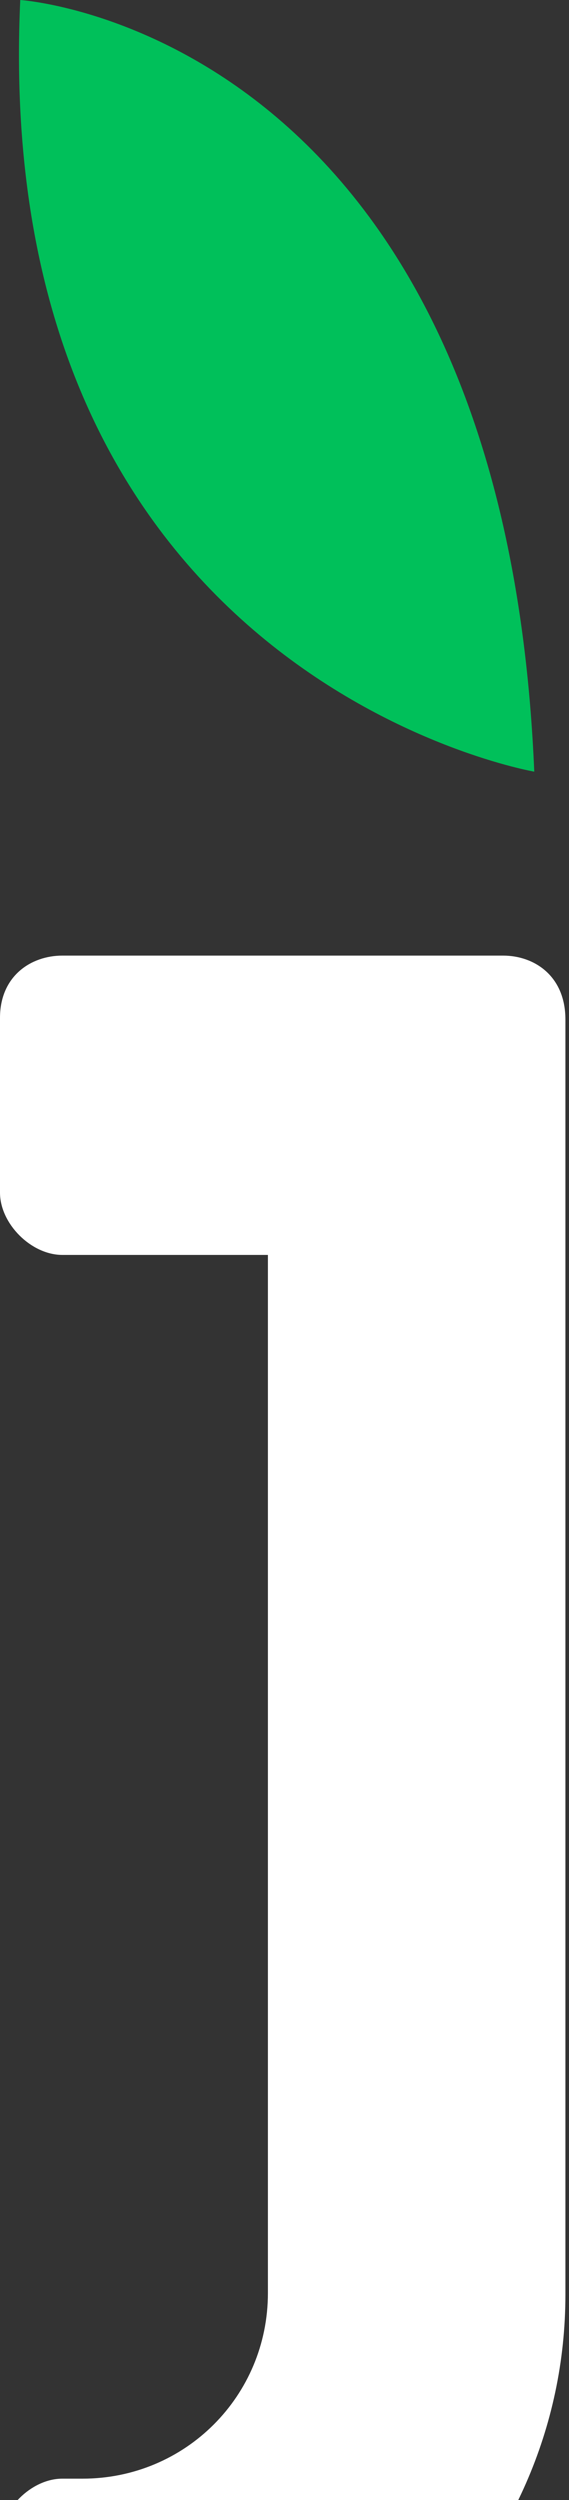
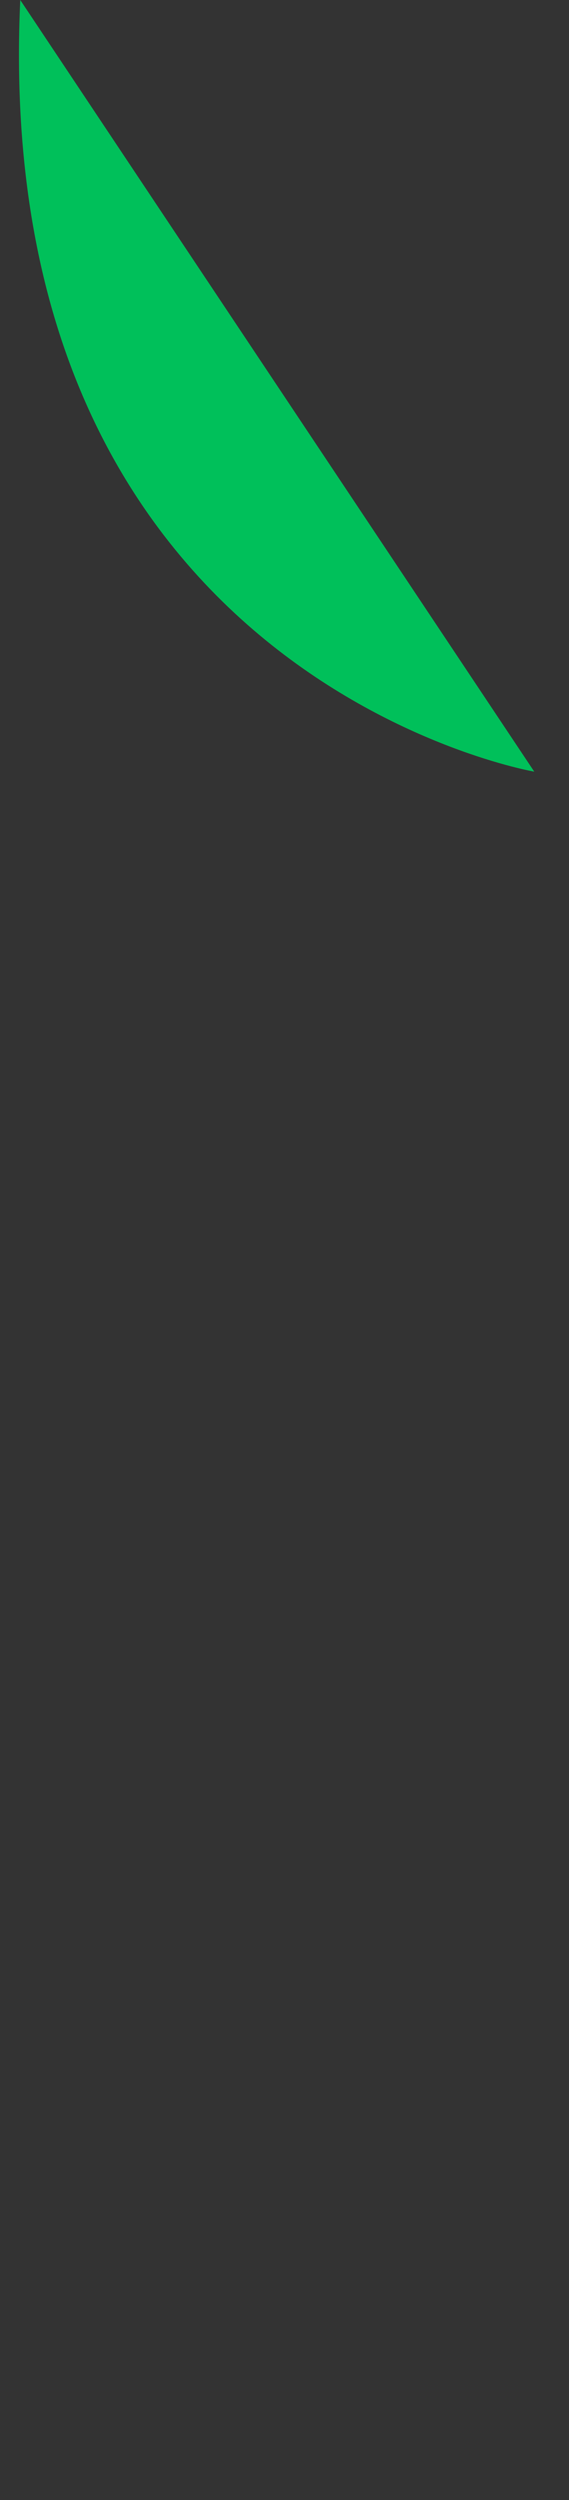
<svg xmlns="http://www.w3.org/2000/svg" width="100" height="439" viewBox="0 0 100 439" fill="none">
  <rect x="0" y="0" width="100" height="439" fill="#333333" stroke="none" />
-   <path d="M88.419 167.805H10.95C5.475 167.805 0 171.364 0 178.755V209.414C0 214.889 5.475 220.364 10.95 220.364H47.084V400.761C47.084 400.761 47.084 400.761 47.084 402.678C47.084 420.745 32.575 435.253 14.508 435.253H10.95C5.475 435.253 0 440.728 0 446.203V476.862C0 482.337 5.475 487.812 10.95 487.812H12.866C59.676 487.812 99.369 450.035 99.369 402.951C99.369 402.951 99.369 402.951 99.369 401.035V179.029C99.369 171.364 93.894 167.805 88.419 167.805Z" fill="white" />
-   <path d="M3.56 0C-1.915 119.079 93.895 135.503 93.895 135.503C88.42 5.475 3.56 0 3.56 0Z" fill="#00C05A" />
+   <path d="M3.56 0C-1.915 119.079 93.895 135.503 93.895 135.503Z" fill="#00C05A" />
</svg>